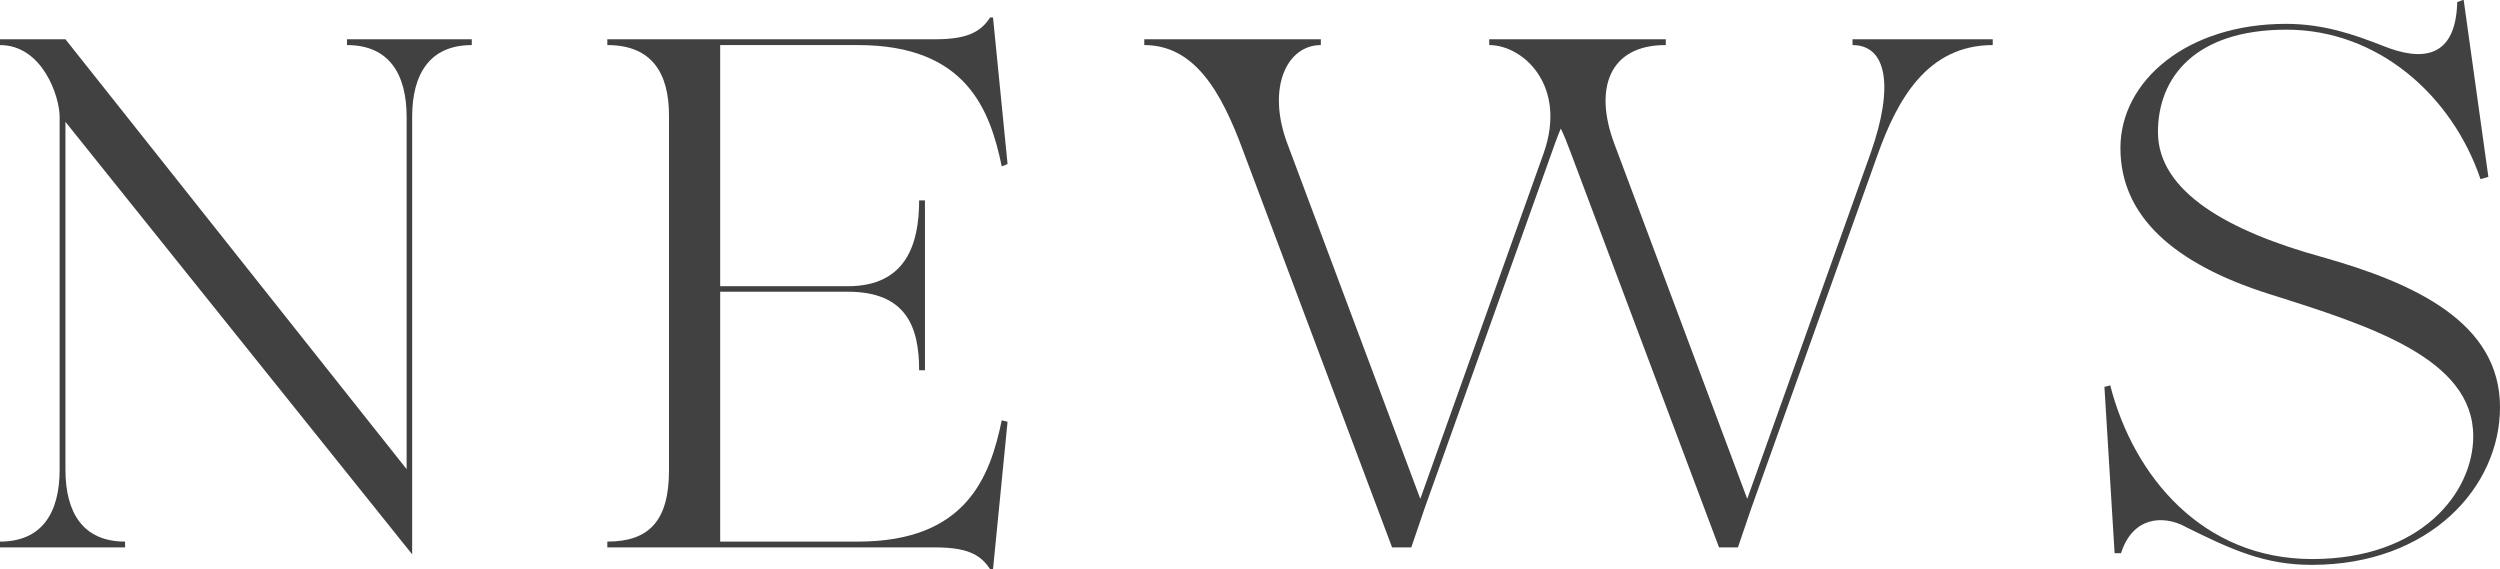
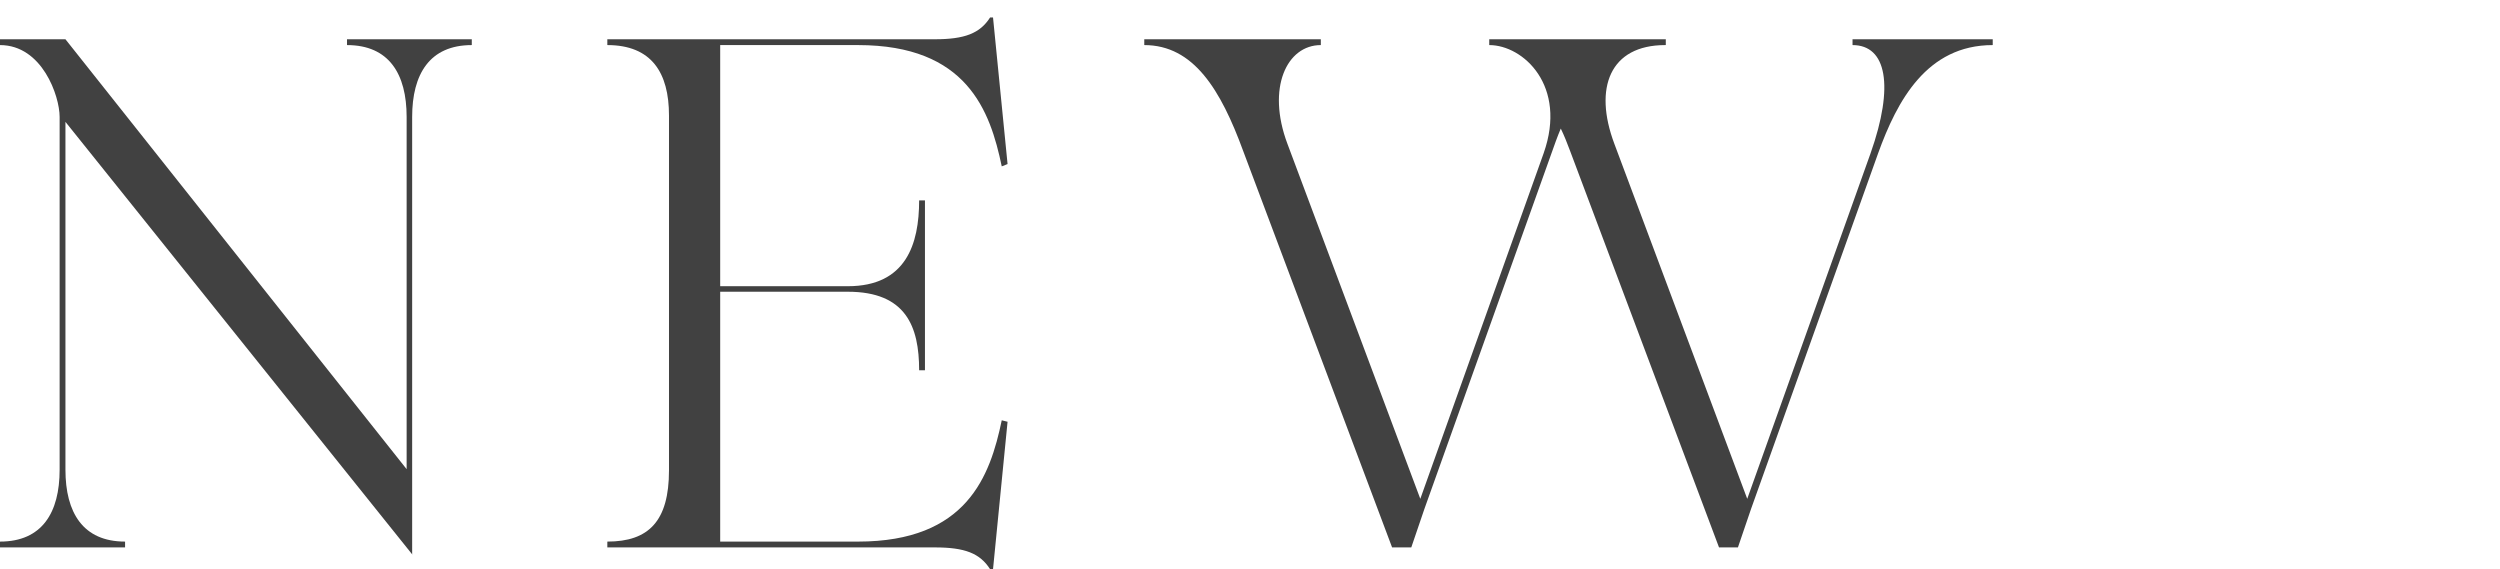
<svg xmlns="http://www.w3.org/2000/svg" id="_レイヤー_2" data-name="レイヤー_2" viewBox="0 0 85.95 19.57">
  <defs>
    <style>
      .cls-1 {
        fill: #414141;
      }
    </style>
  </defs>
  <g id="_レイヤー_1-2" data-name="レイヤー_1">
    <g>
      <path class="cls-1" d="M14.18,19.07L2.25,4.19v11.96c0,1.47.6,2.47,2.05,2.47v.2H0v-.2c1.45,0,2.05-1,2.05-2.47V4.02c0-.72-.6-2.47-2.05-2.47v-.2h2.25l11.73,14.78V4.02c0-1.47-.6-2.47-2.05-2.47v-.2h4.29v.2c-1.45,0-2.05,1-2.05,2.47v15.05Z" />
      <path class="cls-1" d="M34.04,19.57c-.35-.55-.87-.75-1.9-.75h-11.26v-.2c1.42,0,2.12-.7,2.12-2.45V3.97c0-1.47-.6-2.42-2.12-2.42v-.2h11.26c1.02,0,1.55-.2,1.9-.75h.1l.5,5.04-.2.08c-.4-1.92-1.2-4.17-4.94-4.17h-4.74v8.29h4.39c2,0,2.45-1.45,2.45-2.95h.2v5.84h-.2c0-1.5-.45-2.7-2.45-2.7h-4.39v8.59h4.74c3.74,0,4.54-2.25,4.94-4.17l.2.05-.5,5.07h-.1Z" />
      <path class="cls-1" d="M47.86,18.82l-5.12-13.63c-.77-2.1-1.7-3.64-3.4-3.64v-.2h6.07v.2c-1.17,0-1.87,1.47-1.15,3.39l4.57,12.21,4.24-11.88c.82-2.32-.7-3.72-1.87-3.72v-.2h6.07v.2h-.02c-1.9,0-2.47,1.47-1.75,3.39l4.57,12.21,4.24-11.88c.82-2.32.55-3.72-.62-3.72v-.2h4.82v.2c-2.27,0-3.29,1.92-3.94,3.72l-4.37,12.23-.45,1.32h-.65l-5.12-13.63c-.1-.27-.2-.52-.32-.77-.12.28-.22.57-.32.85l-4.37,12.23-.45,1.32h-.65Z" />
-       <path class="cls-1" d="M75.12,18.1c-.77-.4-1.8-.33-2.2.92h-.22l-.35-5.72.2-.05c.8,3.12,3.17,5.97,6.94,5.97s5.54-2.3,5.54-4.22c0-2.67-3.52-3.79-7.01-4.89-3.32-1.05-5.12-2.7-5.12-5.02s2.3-4.27,5.69-4.27c1.32,0,2.37.38,3.32.75,1.35.55,2.52.45,2.57-1.5l.22-.08.85,6.09-.27.08c-.97-2.87-3.52-5.14-6.67-5.14s-4.42,1.65-4.42,3.52c0,2.07,2.47,3.42,5.62,4.29,3.2.9,6.14,2.25,6.14,5.17,0,2.75-2.42,5.42-6.47,5.42-1.6,0-2.72-.5-4.37-1.32Z" />
    </g>
  </g>
</svg>